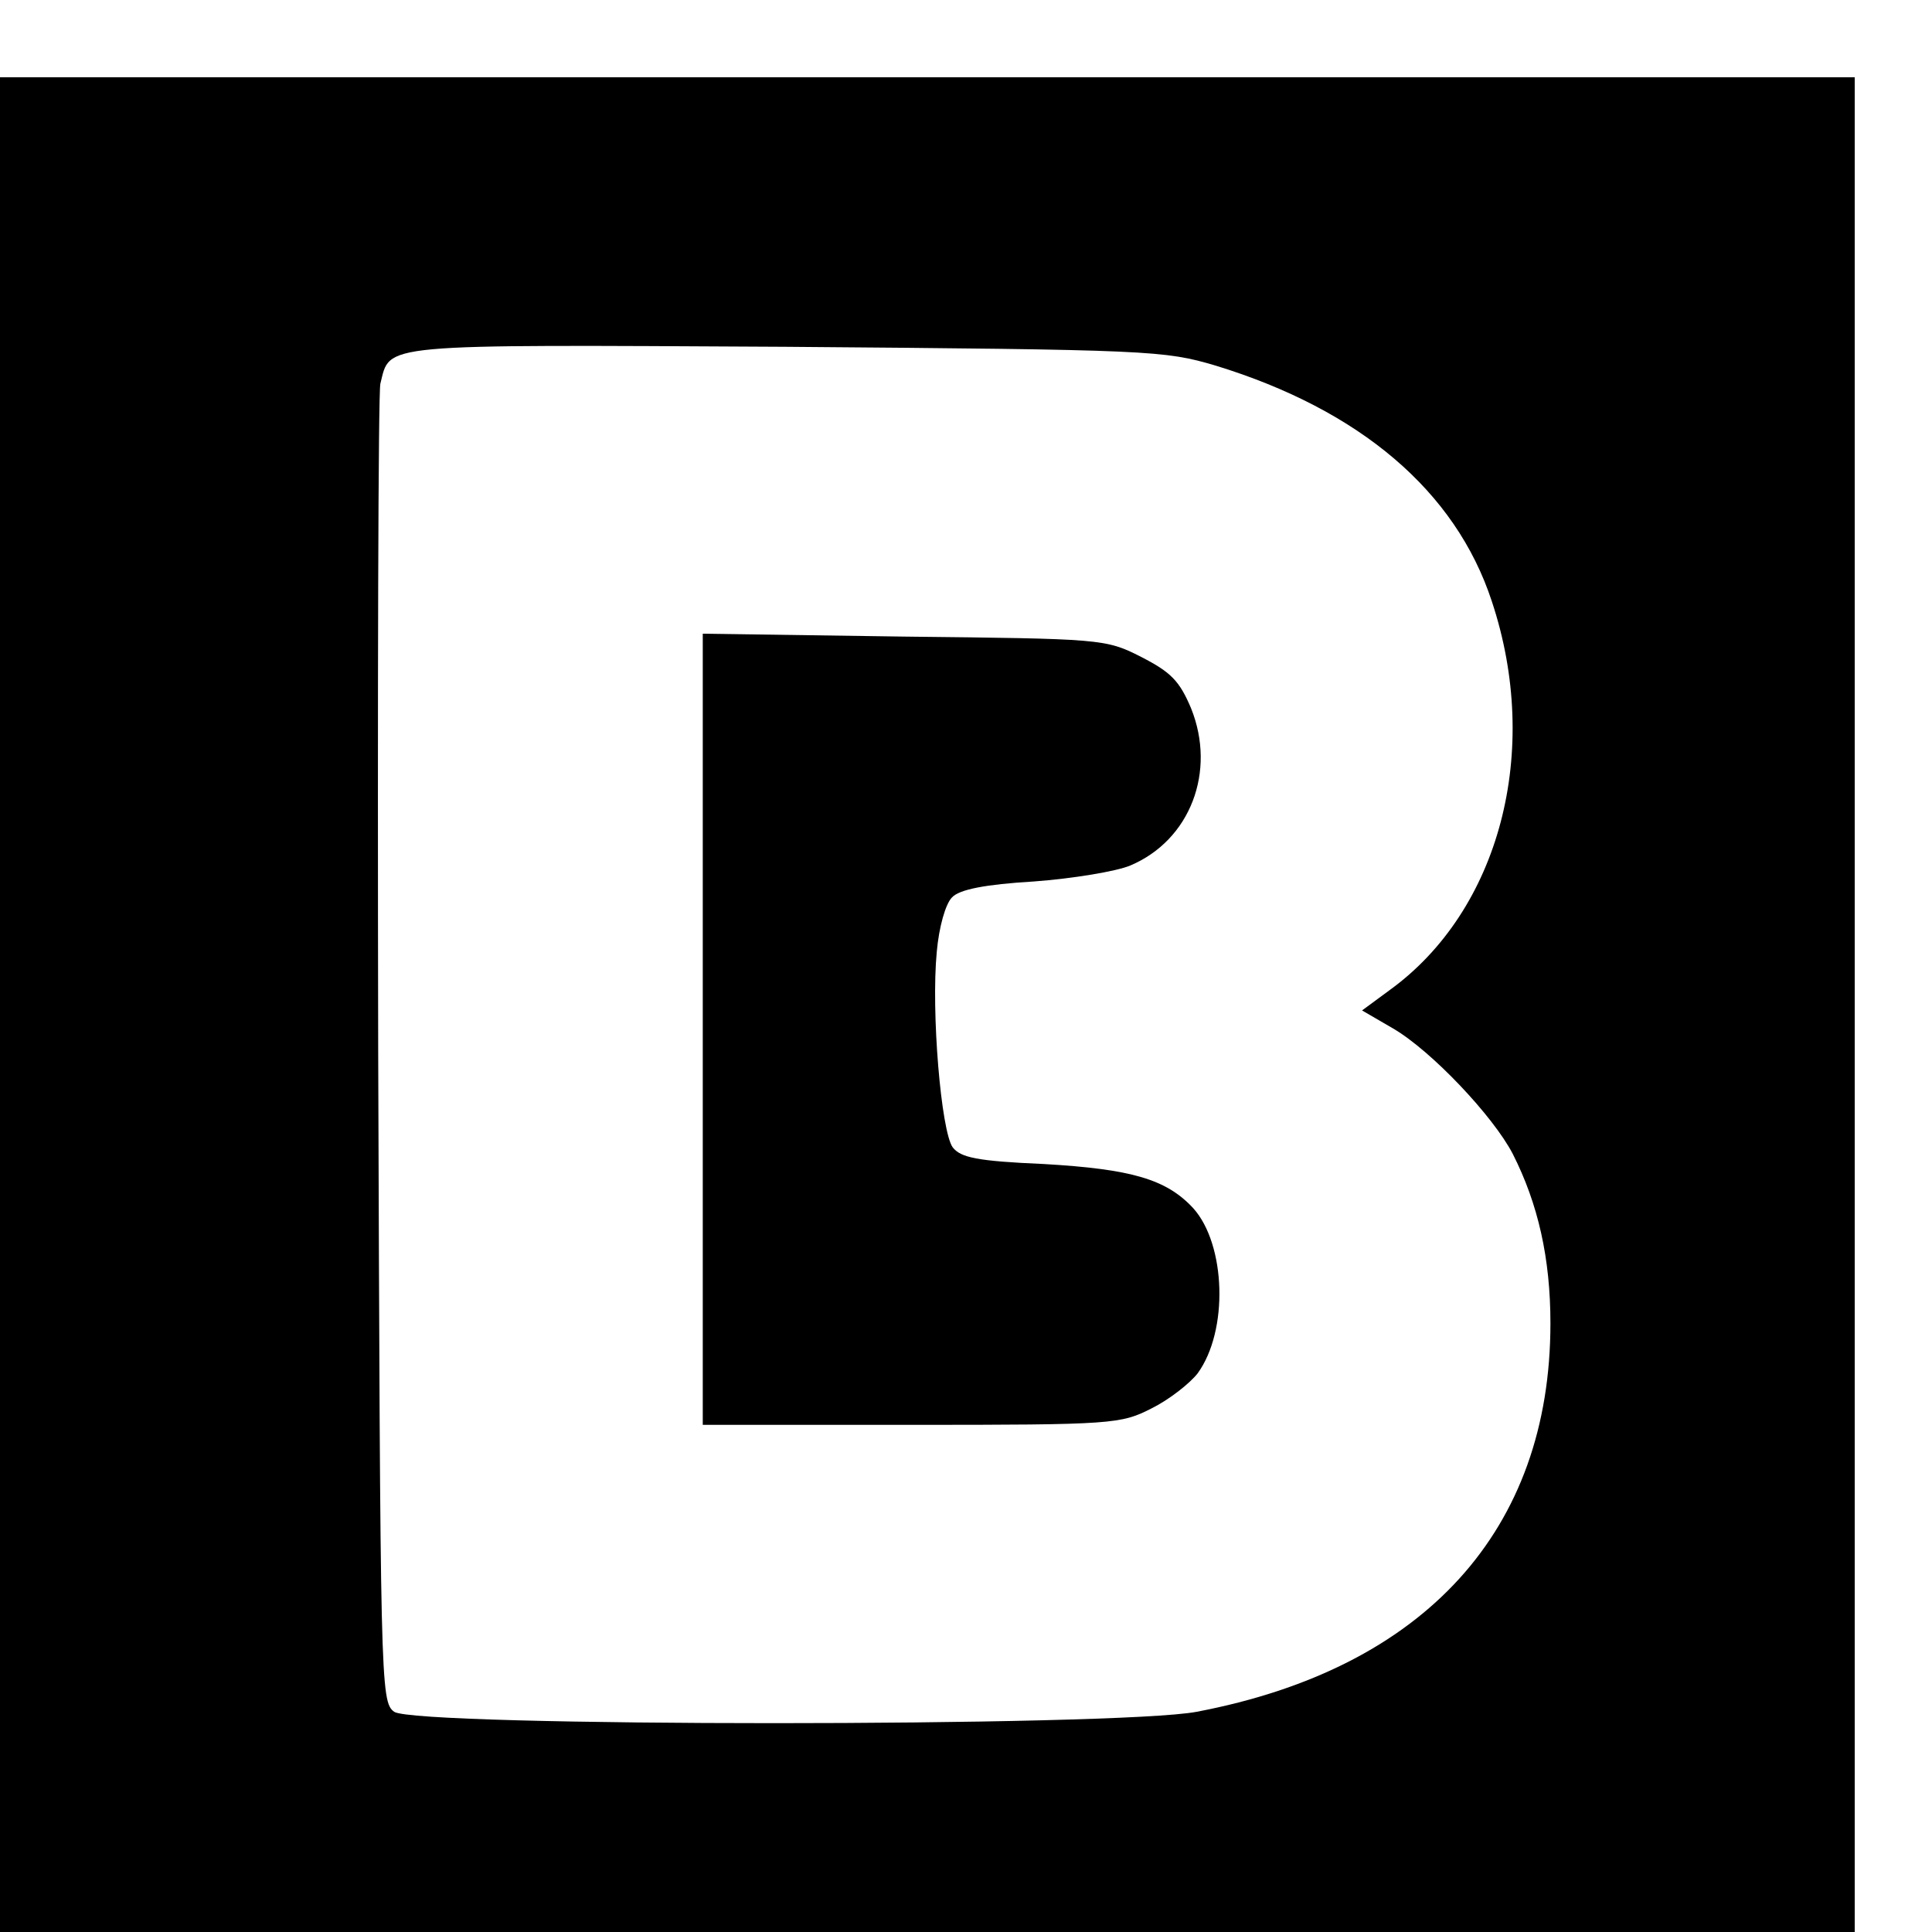
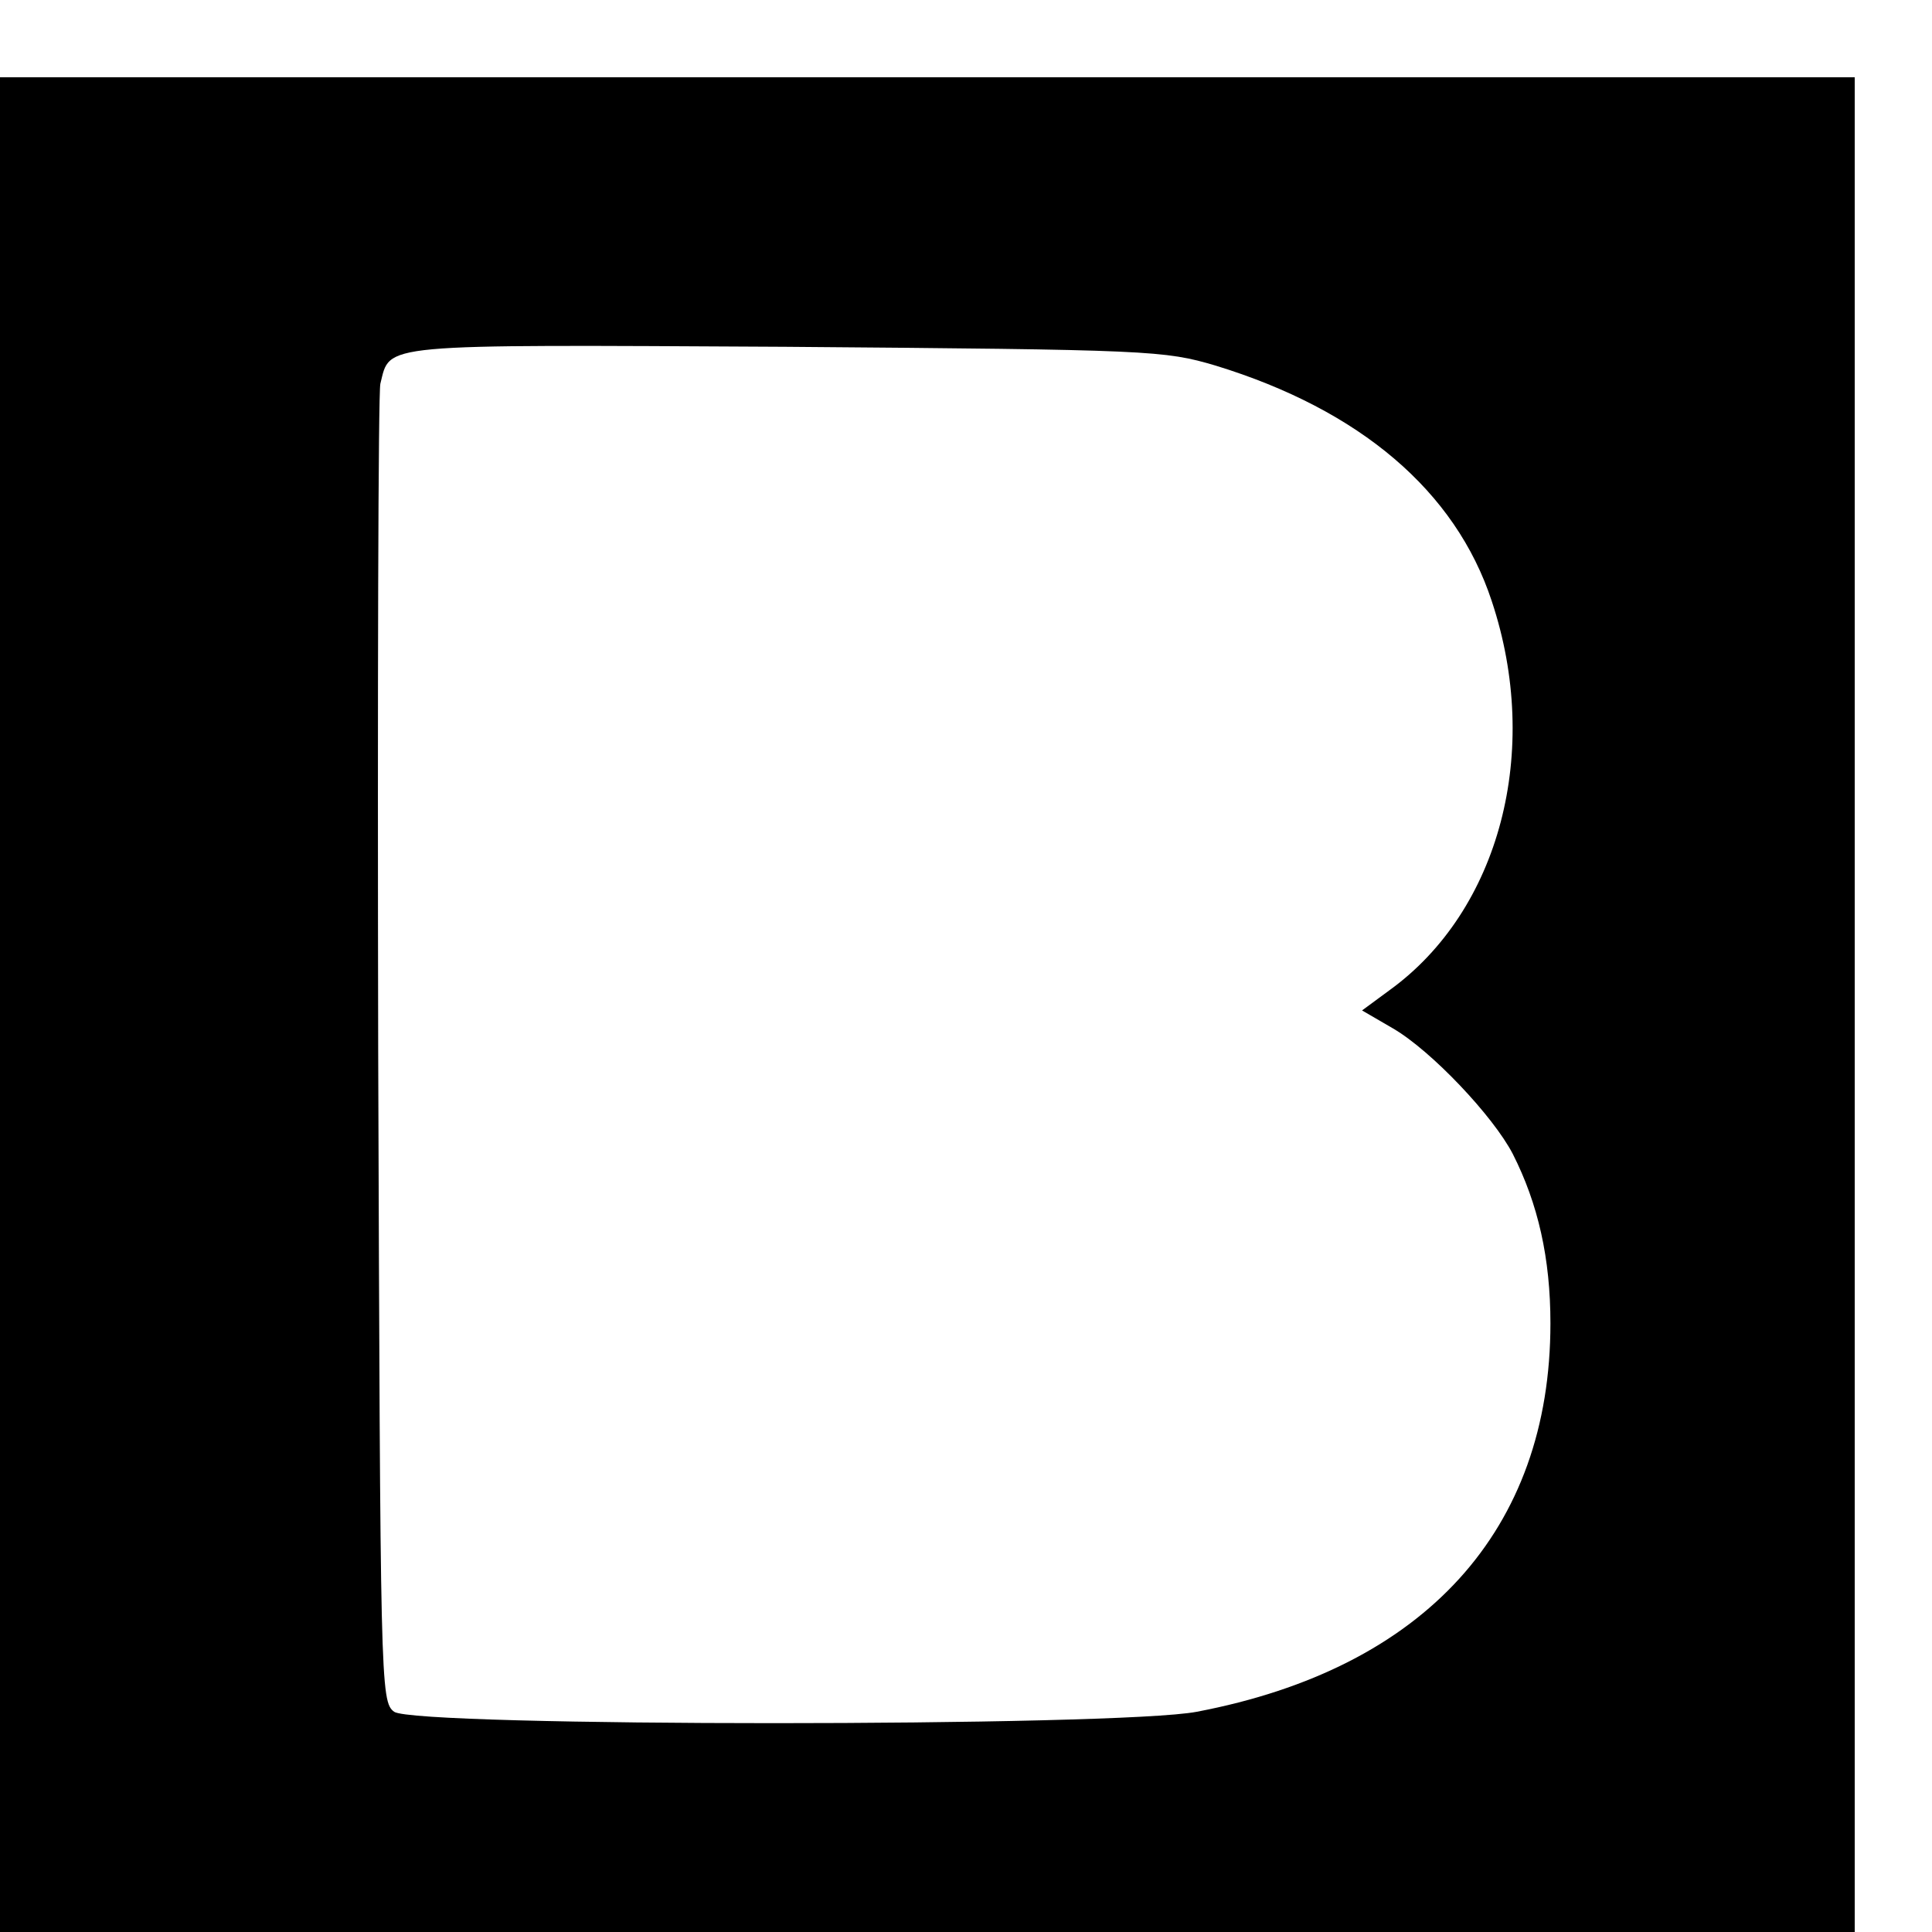
<svg xmlns="http://www.w3.org/2000/svg" version="1.0" width="16pt" height="16pt" viewBox="0 0 16 16" preserveAspectRatio="xMidYMid meet">
  <g transform="translate(0,16) scale(0.006,-0.006)" fill="#000000" stroke="none">
    <path d="M0 1280 l0 -1280 1280 0 1280 0 0 1280 0 1280 -1280 0 -1280 0 0 -1280z m1678 882 c199 -61 331 -173 381 -325 69 -207 11 -427 -141 -537 l-38 -28 43 -25 c53 -31 138 -121 165 -173 35 -69 52 -144 52 -234 0 -285 -173 -476 -488 -536 -109 -21 -1079 -21 -1108 0 -19 14 -19 37 -22 913 -1 494 0 908 3 920 14 56 -8 54 559 51 505 -4 523 -5 594 -26z" />
-     <path d="M970 1246 l0 -546 288 0 c279 0 289 1 332 23 24 12 52 34 63 48 43 59 39 178 -6 228 -37 40 -85 54 -206 61 -93 4 -115 9 -126 23 -16 22 -30 187 -22 270 3 34 12 66 21 75 10 11 46 18 113 22 54 4 114 14 133 22 83 35 119 130 84 217 -16 38 -28 50 -69 71 -49 25 -55 25 -327 28 l-278 4 0 -546z" />
  </g>
</svg>